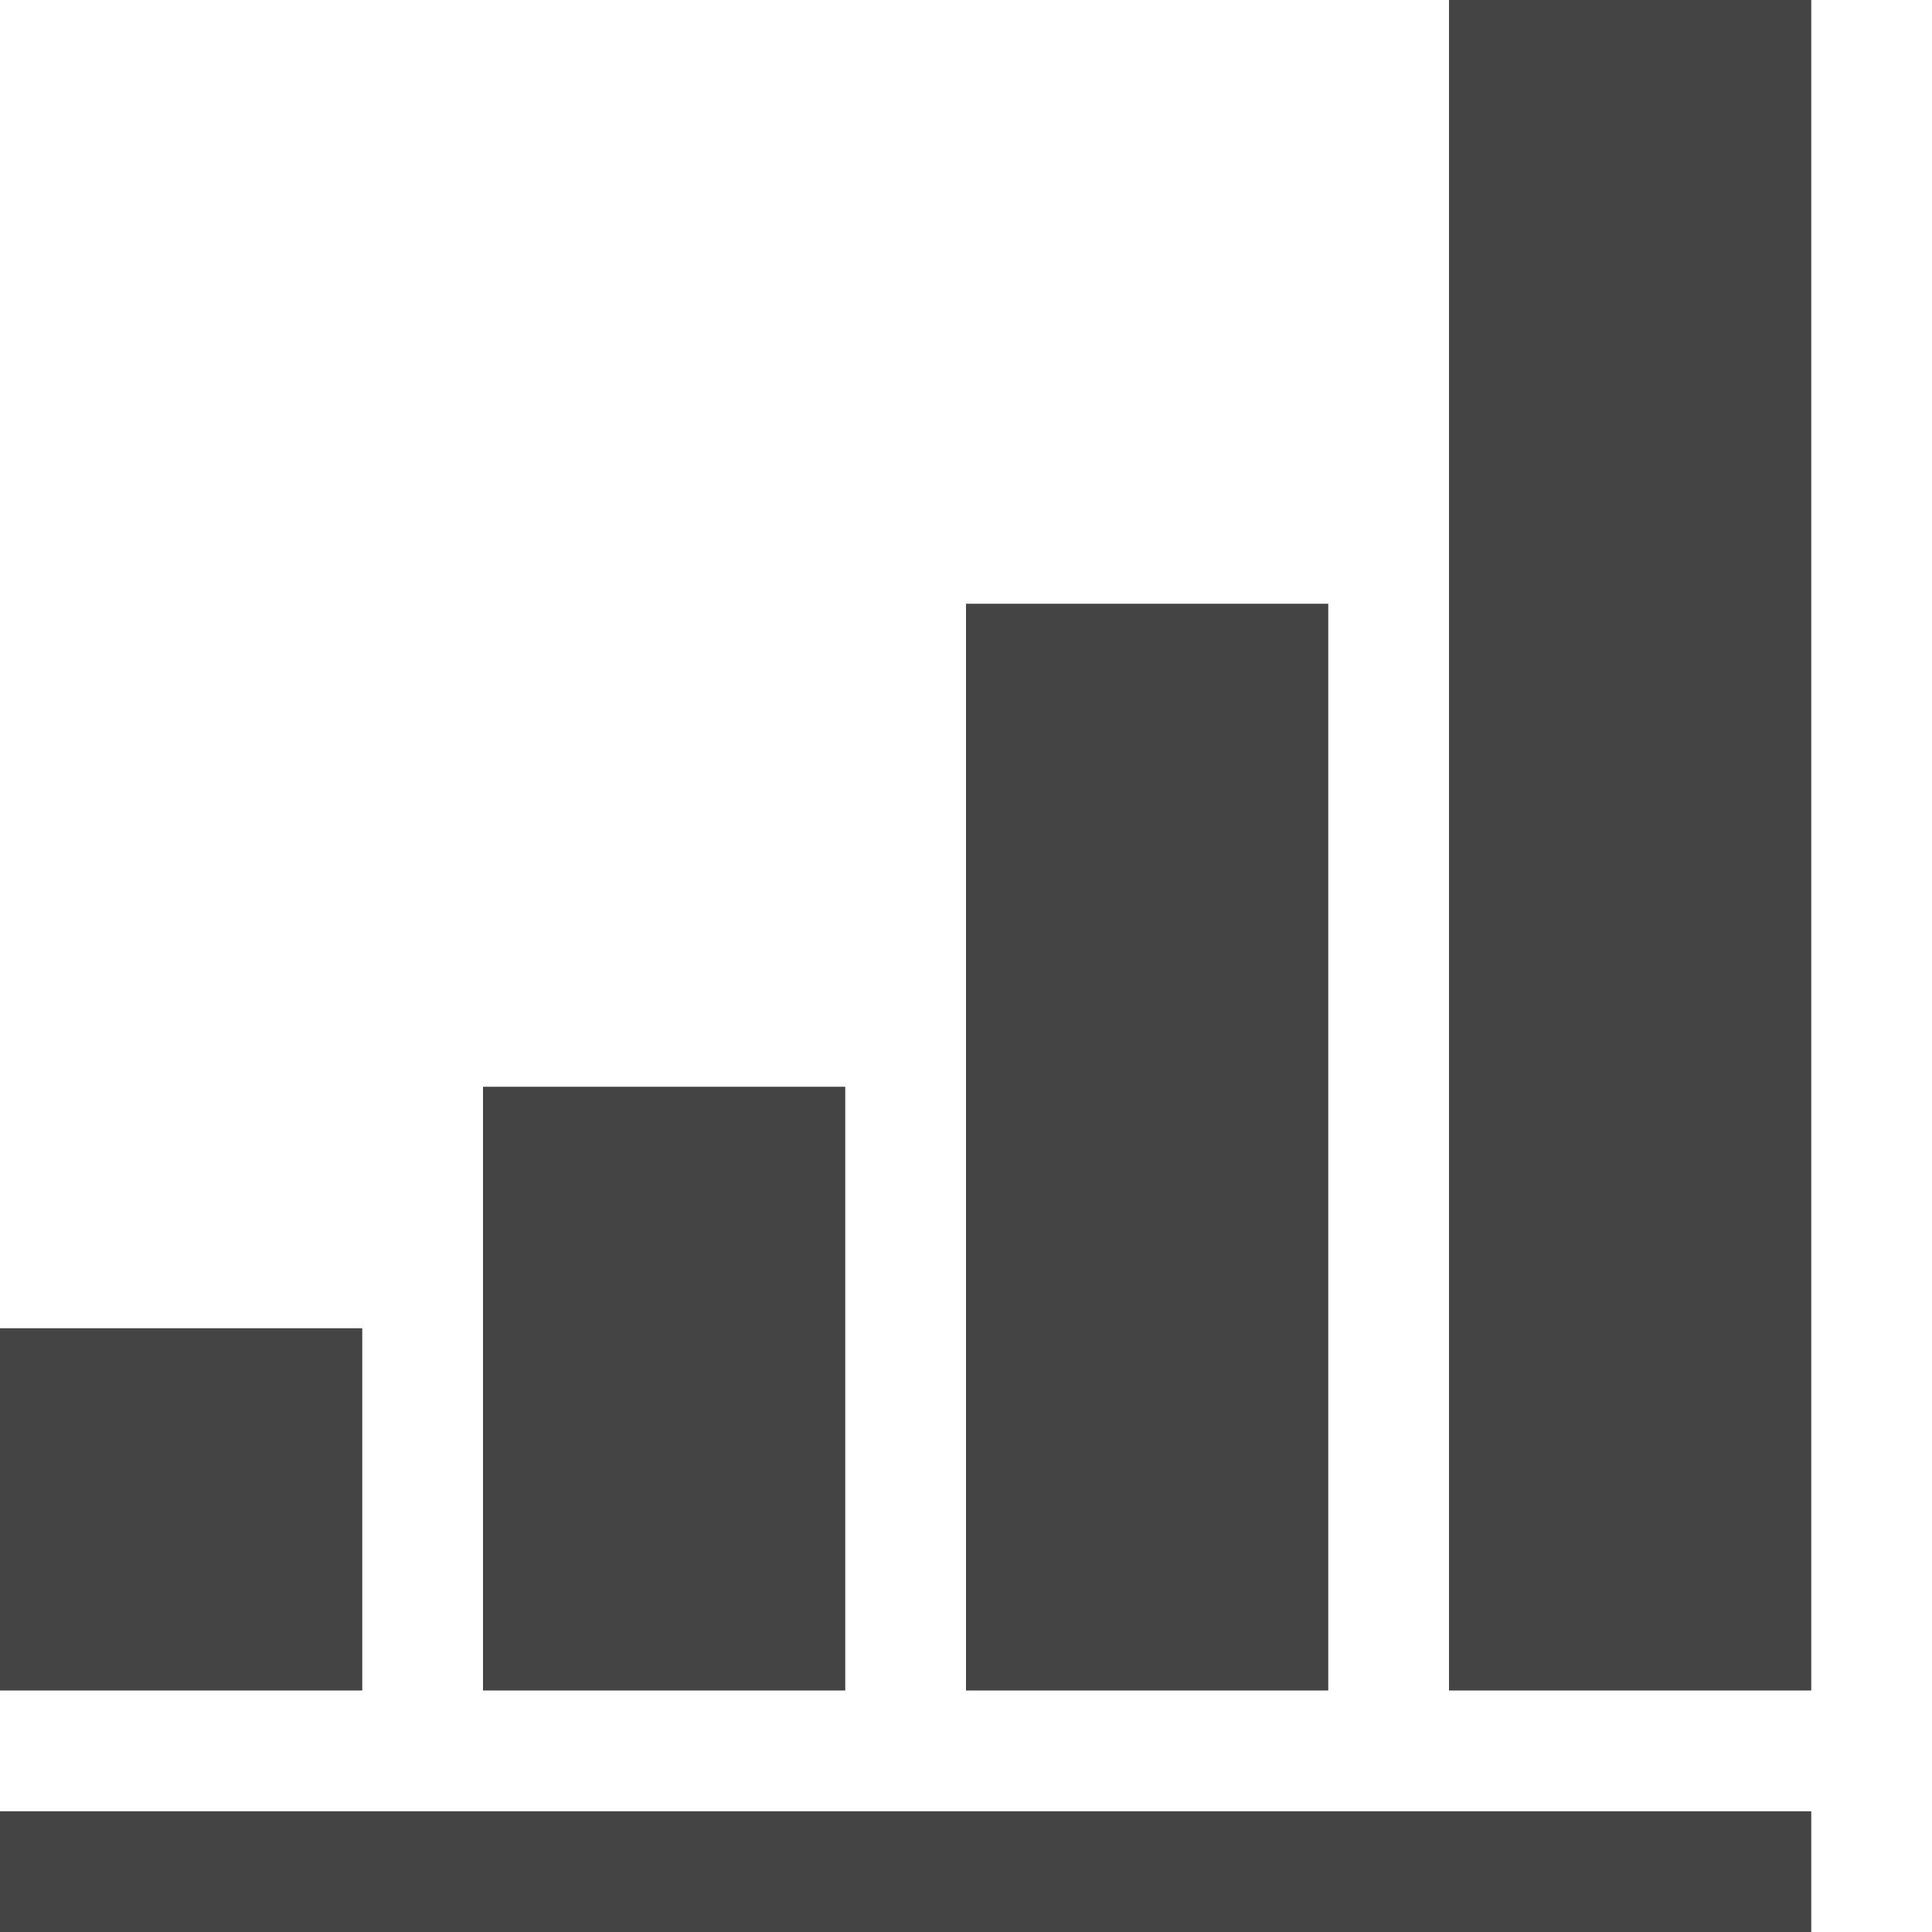
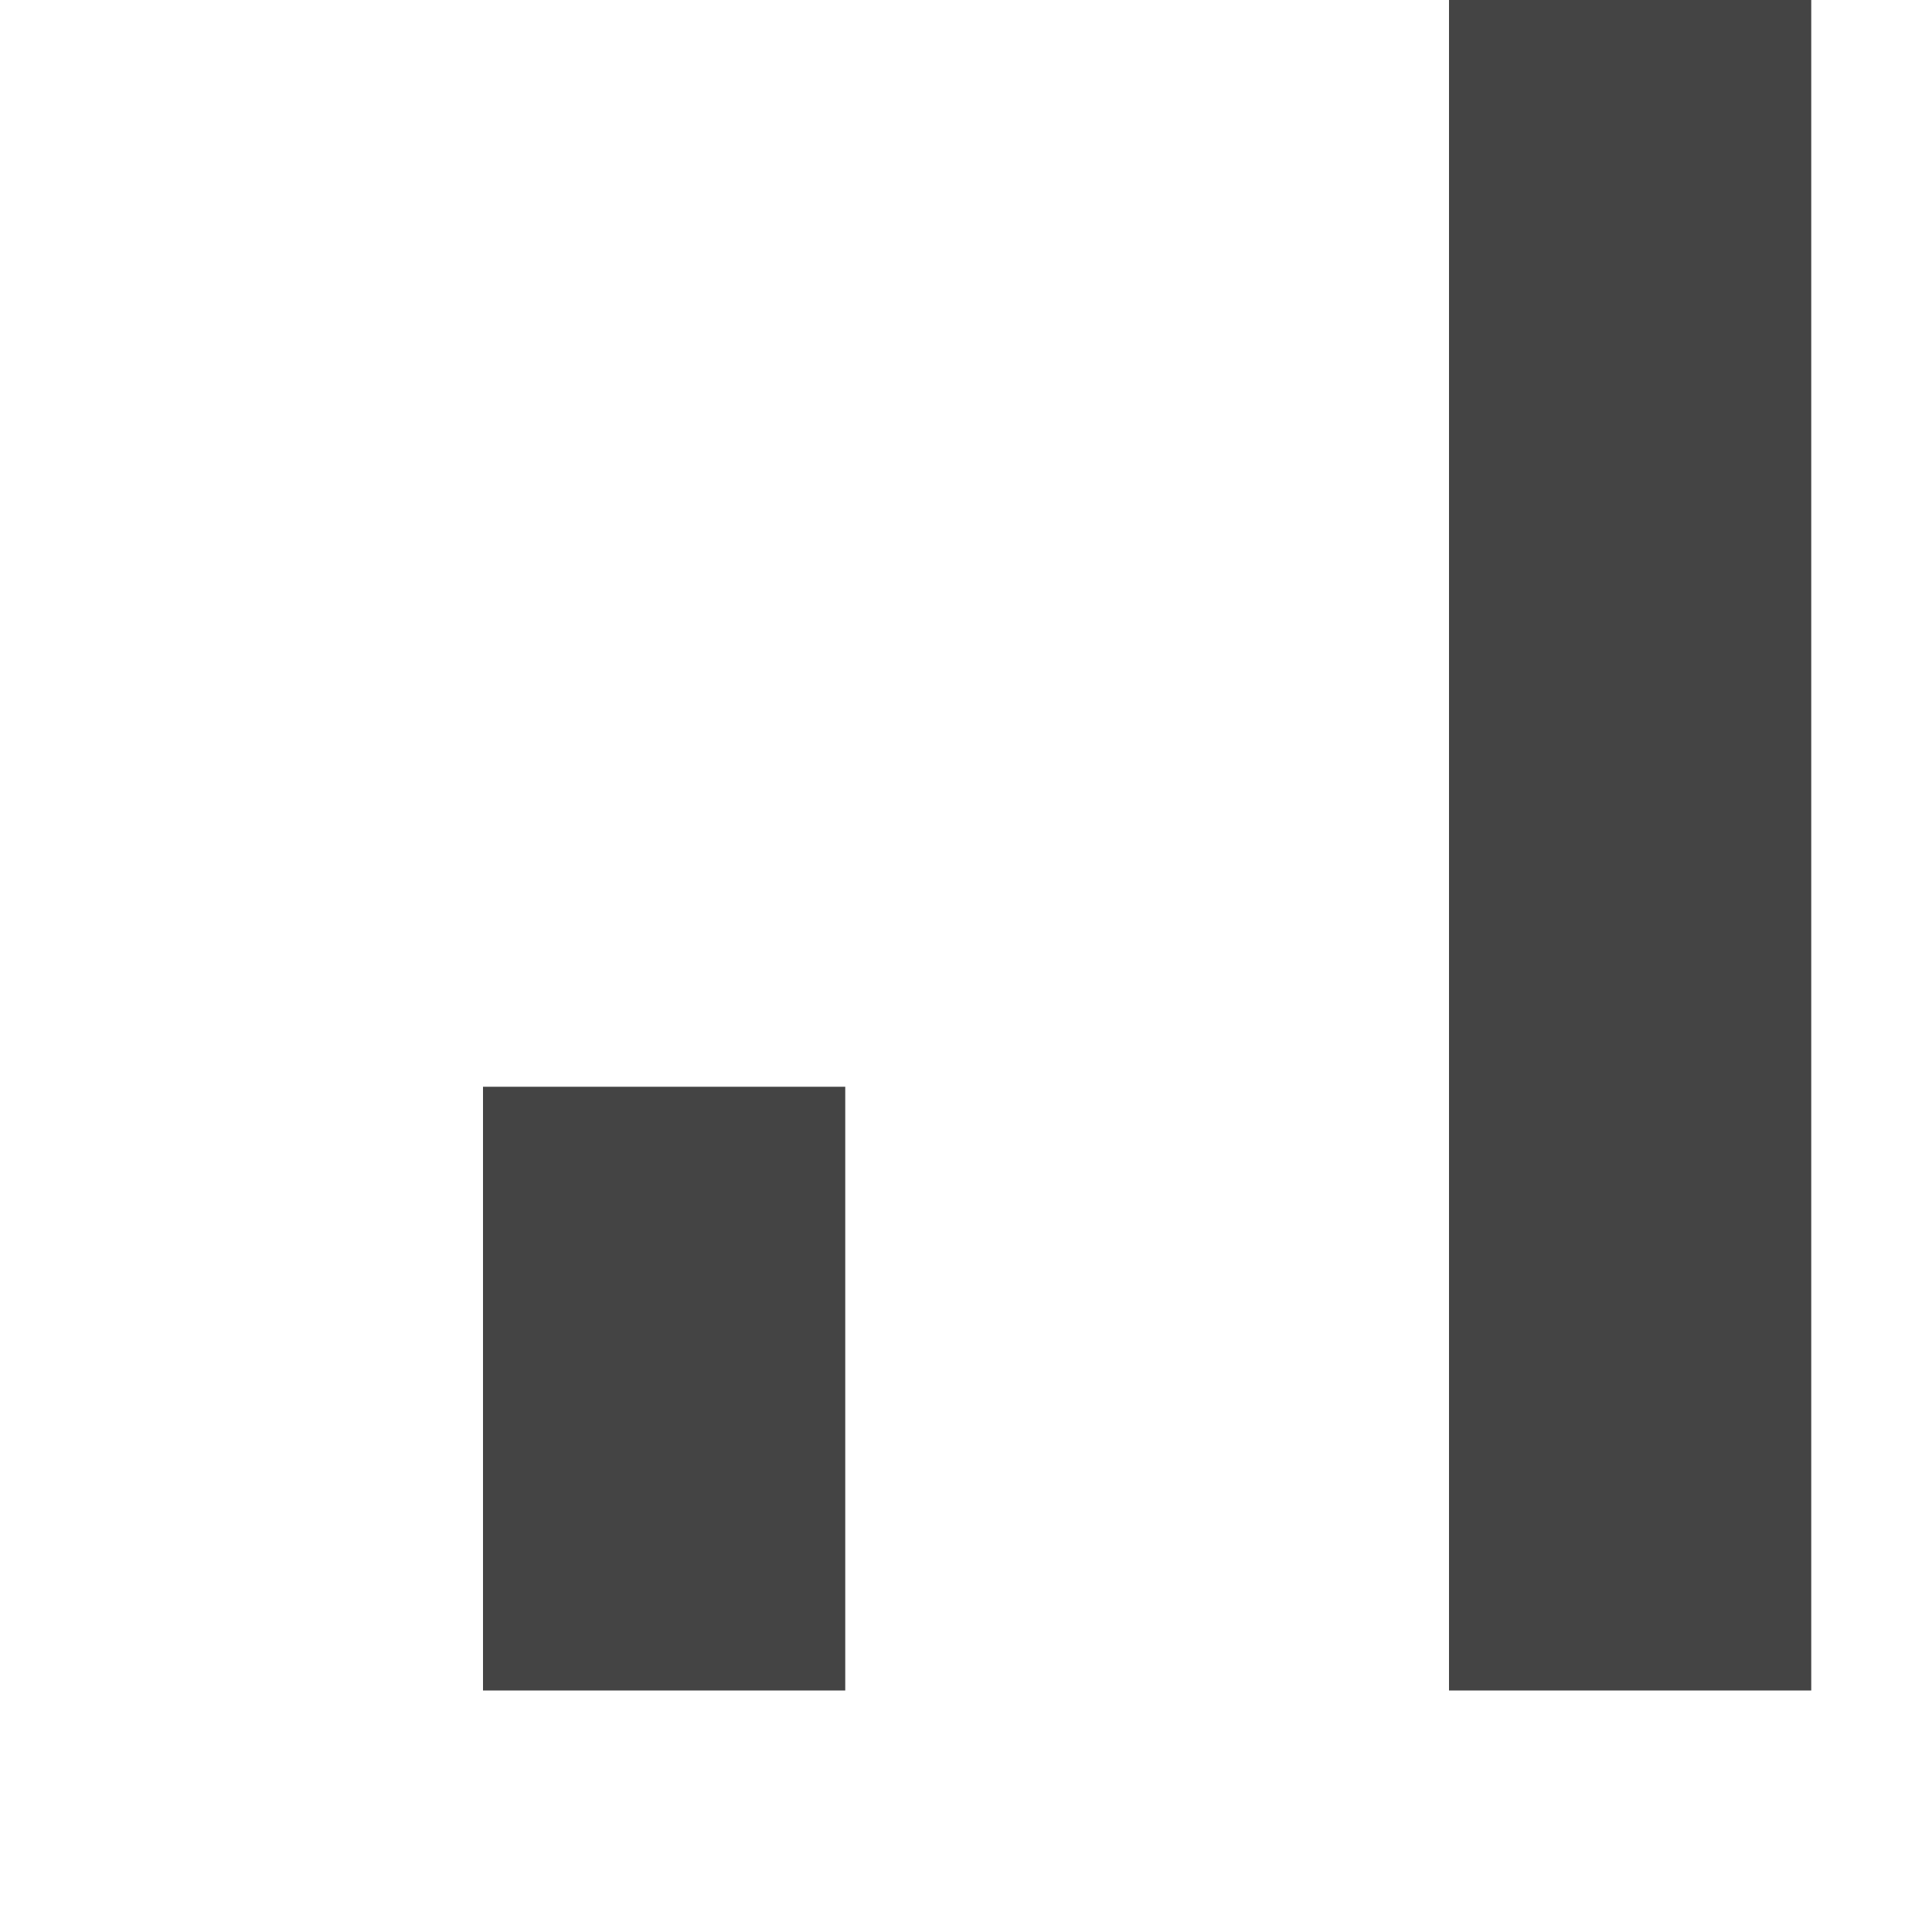
<svg xmlns="http://www.w3.org/2000/svg" width="800px" height="800px" viewBox="0 0 16 16" version="1.1">
-   <path fill="#444" d="M0 15h15v1h-15v-1z" />
-   <path fill="#444" d="M0 11h3v3h-3v-3z" />
+   <path fill="#444" d="M0 15h15h-15v-1z" />
  <path fill="#444" d="M4 9h3v5h-3v-5z" />
-   <path fill="#444" d="M8 5h3v9h-3v-9z" />
  <path fill="#444" d="M12 0h3v14h-3v-14z" />
</svg>